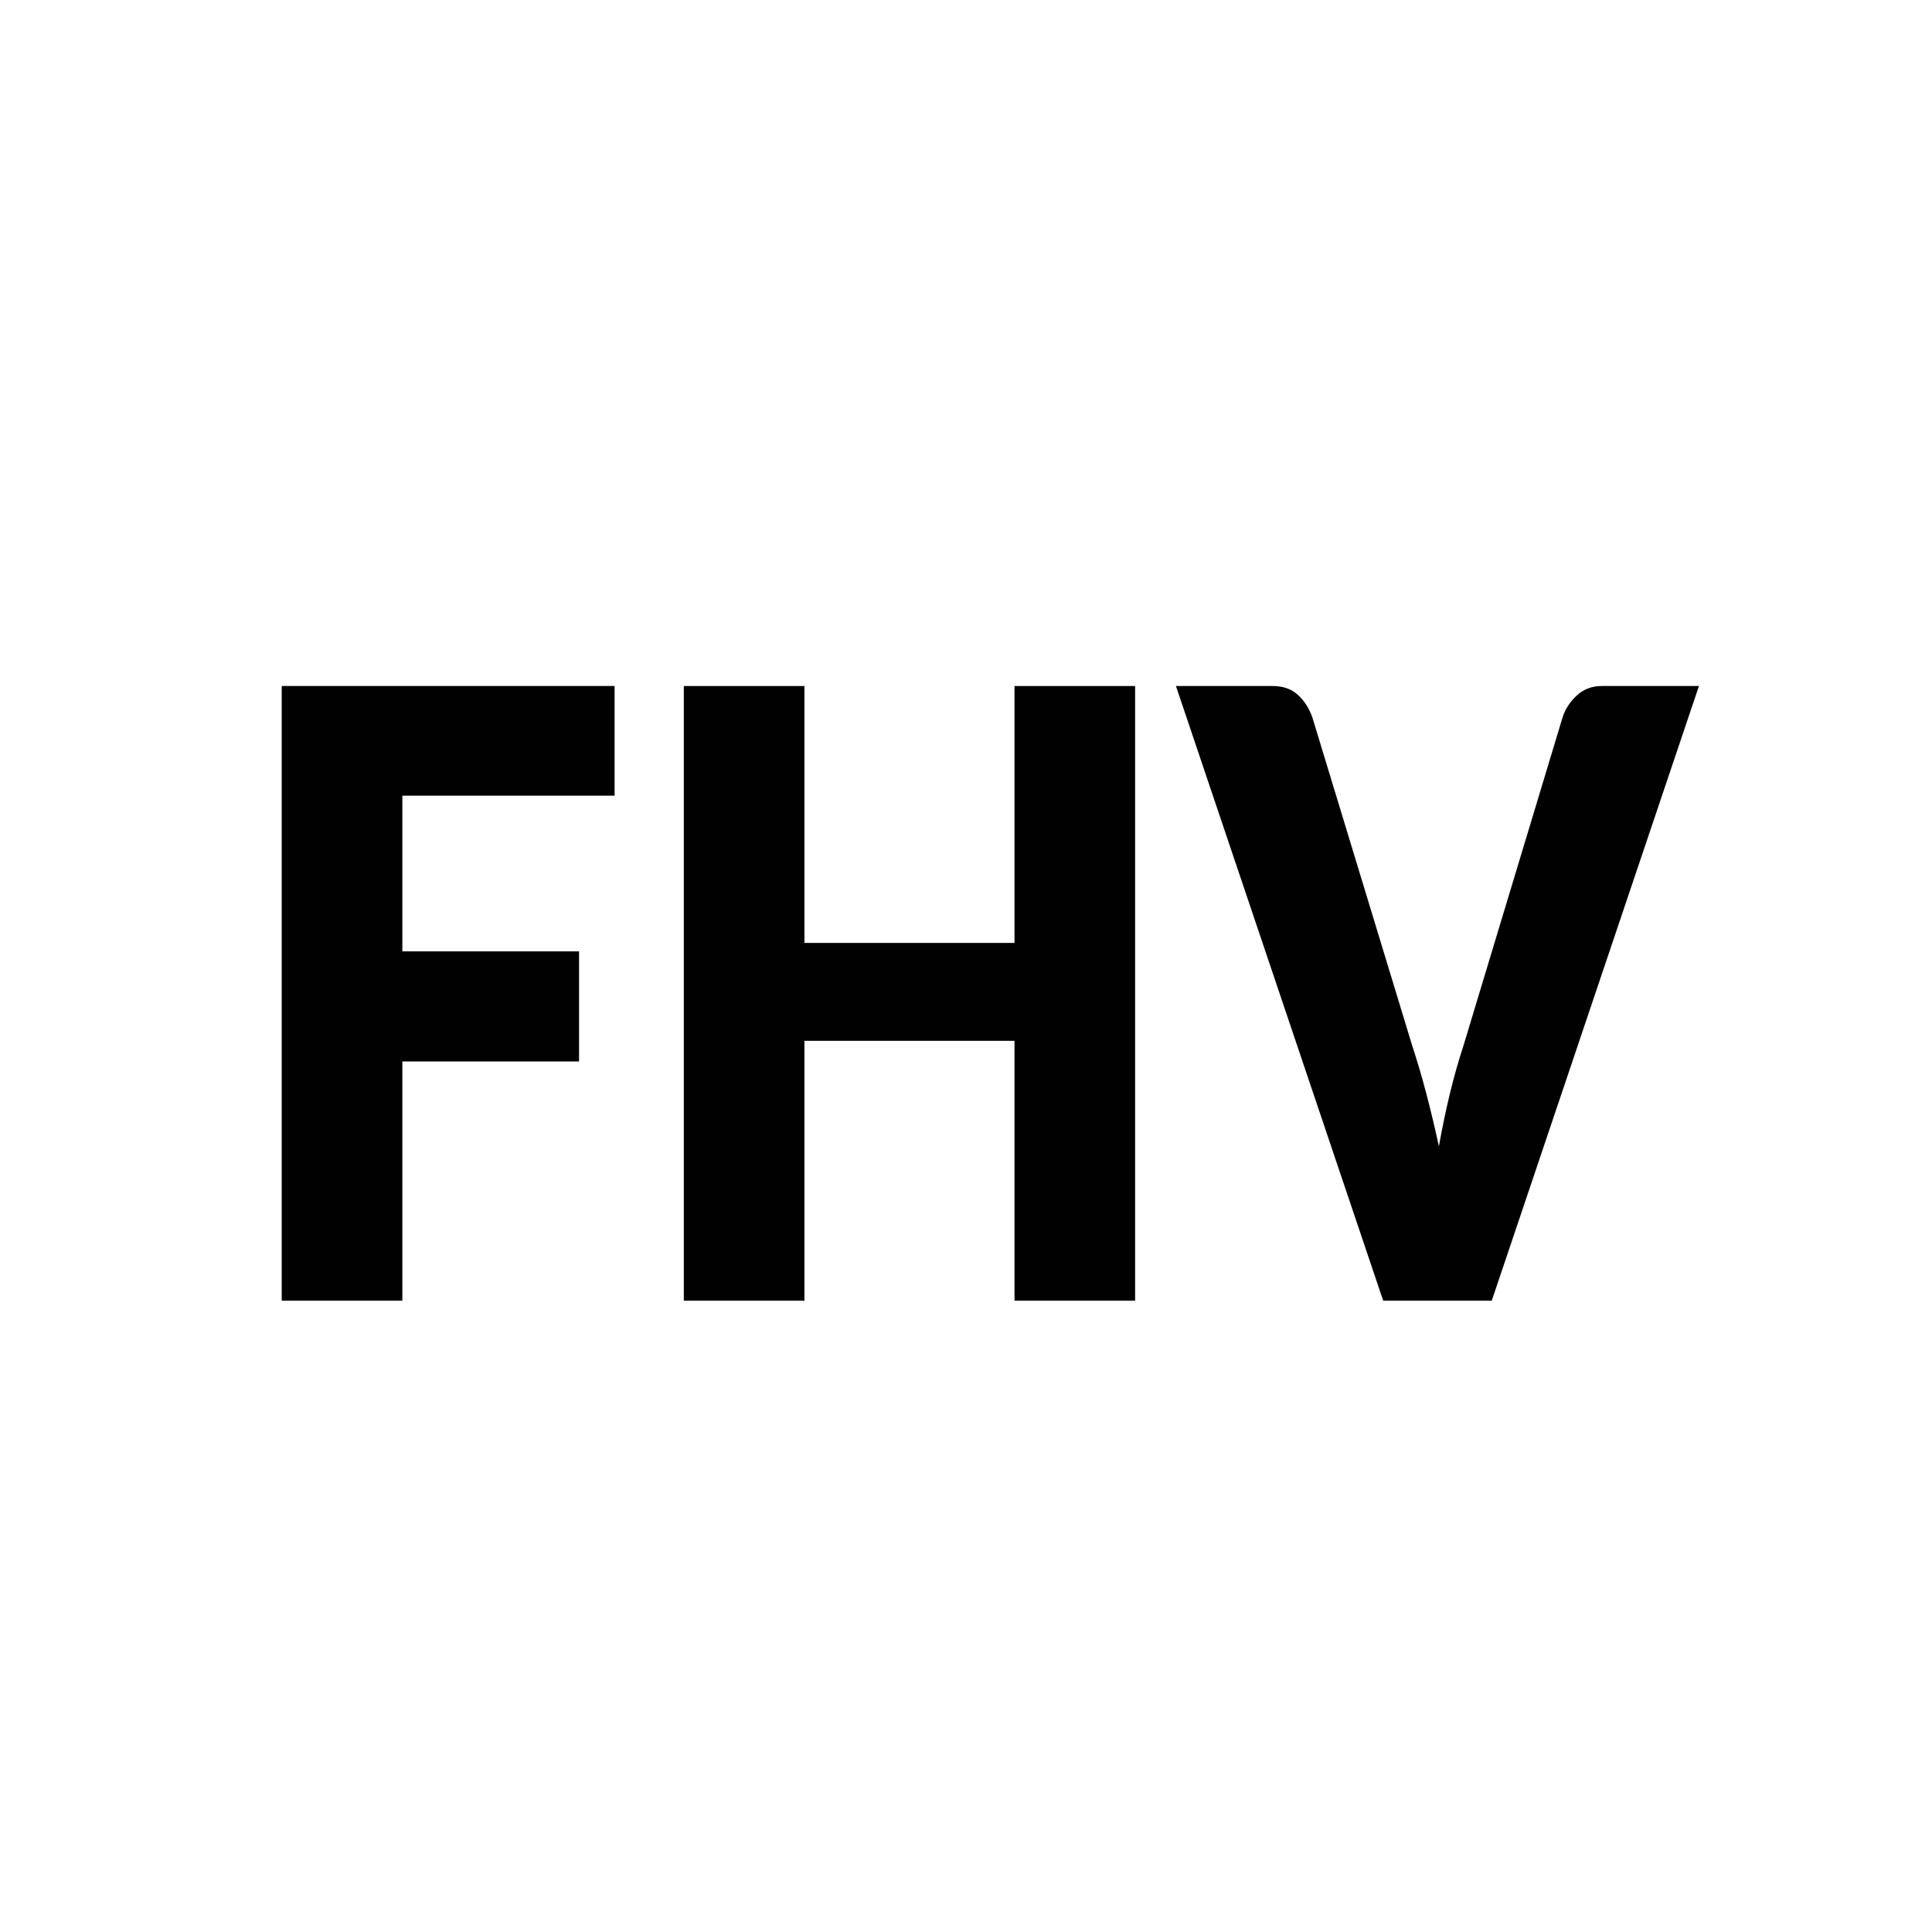
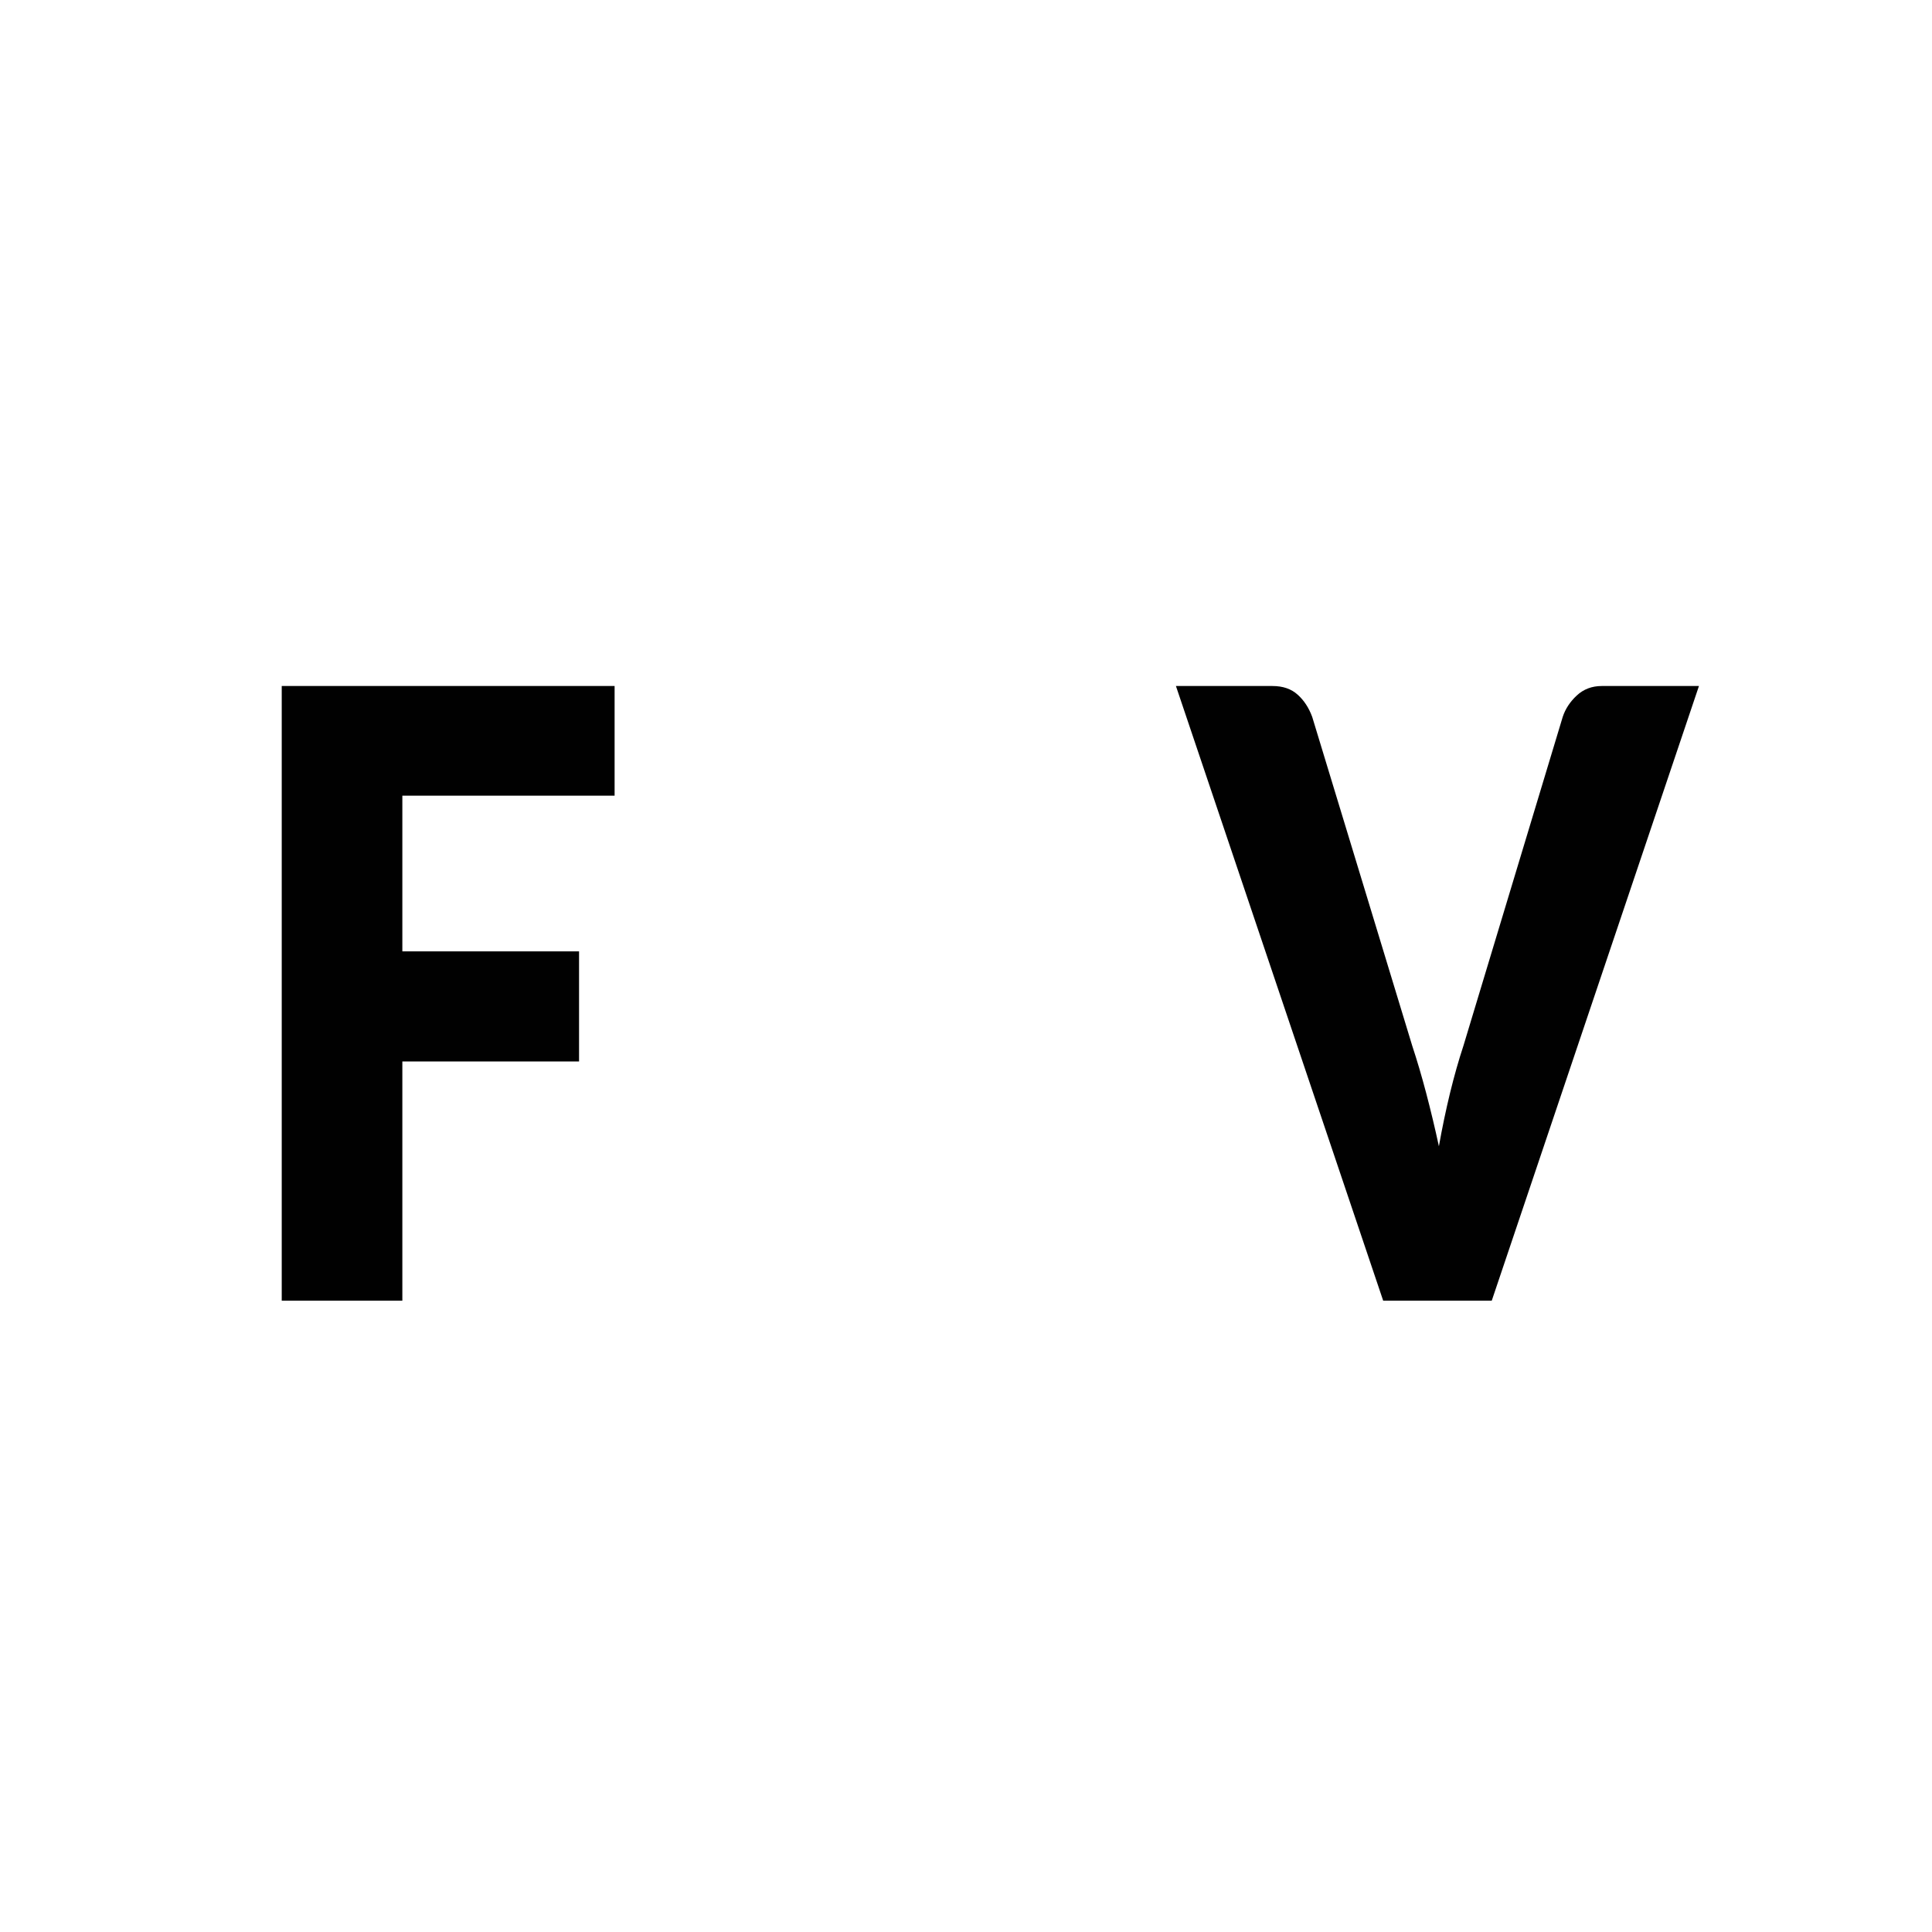
<svg xmlns="http://www.w3.org/2000/svg" version="1.1" id="Layer_1" x="0px" y="0px" width="37.065px" height="37.066px" viewBox="0 0 37.065 37.066" enable-background="new 0 0 37.065 37.066" xml:space="preserve">
  <g>
    <path fill="#010101" d="M7.719,15.266v2.986h3.39v2.112h-3.39v4.589H5.405V13.161h6.386v2.104H7.719z" />
-     <path fill="#010101" d="M21.777,13.161v11.792h-2.314v-4.985h-4.03v4.985h-2.314V13.161h2.314v4.929h4.03v-4.929H21.777z" />
    <path fill="#010101" d="M32.594,13.161l-3.975,11.792h-2.083L22.56,13.161h1.852c0.2,0,0.361,0.055,0.483,0.166   c0.123,0.11,0.215,0.252,0.279,0.425l1.92,6.313c0.091,0.275,0.18,0.576,0.266,0.902c0.086,0.327,0.168,0.668,0.245,1.024   c0.063-0.356,0.135-0.697,0.214-1.024c0.08-0.326,0.165-0.627,0.256-0.902l1.906-6.313c0.05-0.151,0.139-0.288,0.269-0.409   s0.29-0.182,0.479-0.182H32.594z" />
  </g>
</svg>